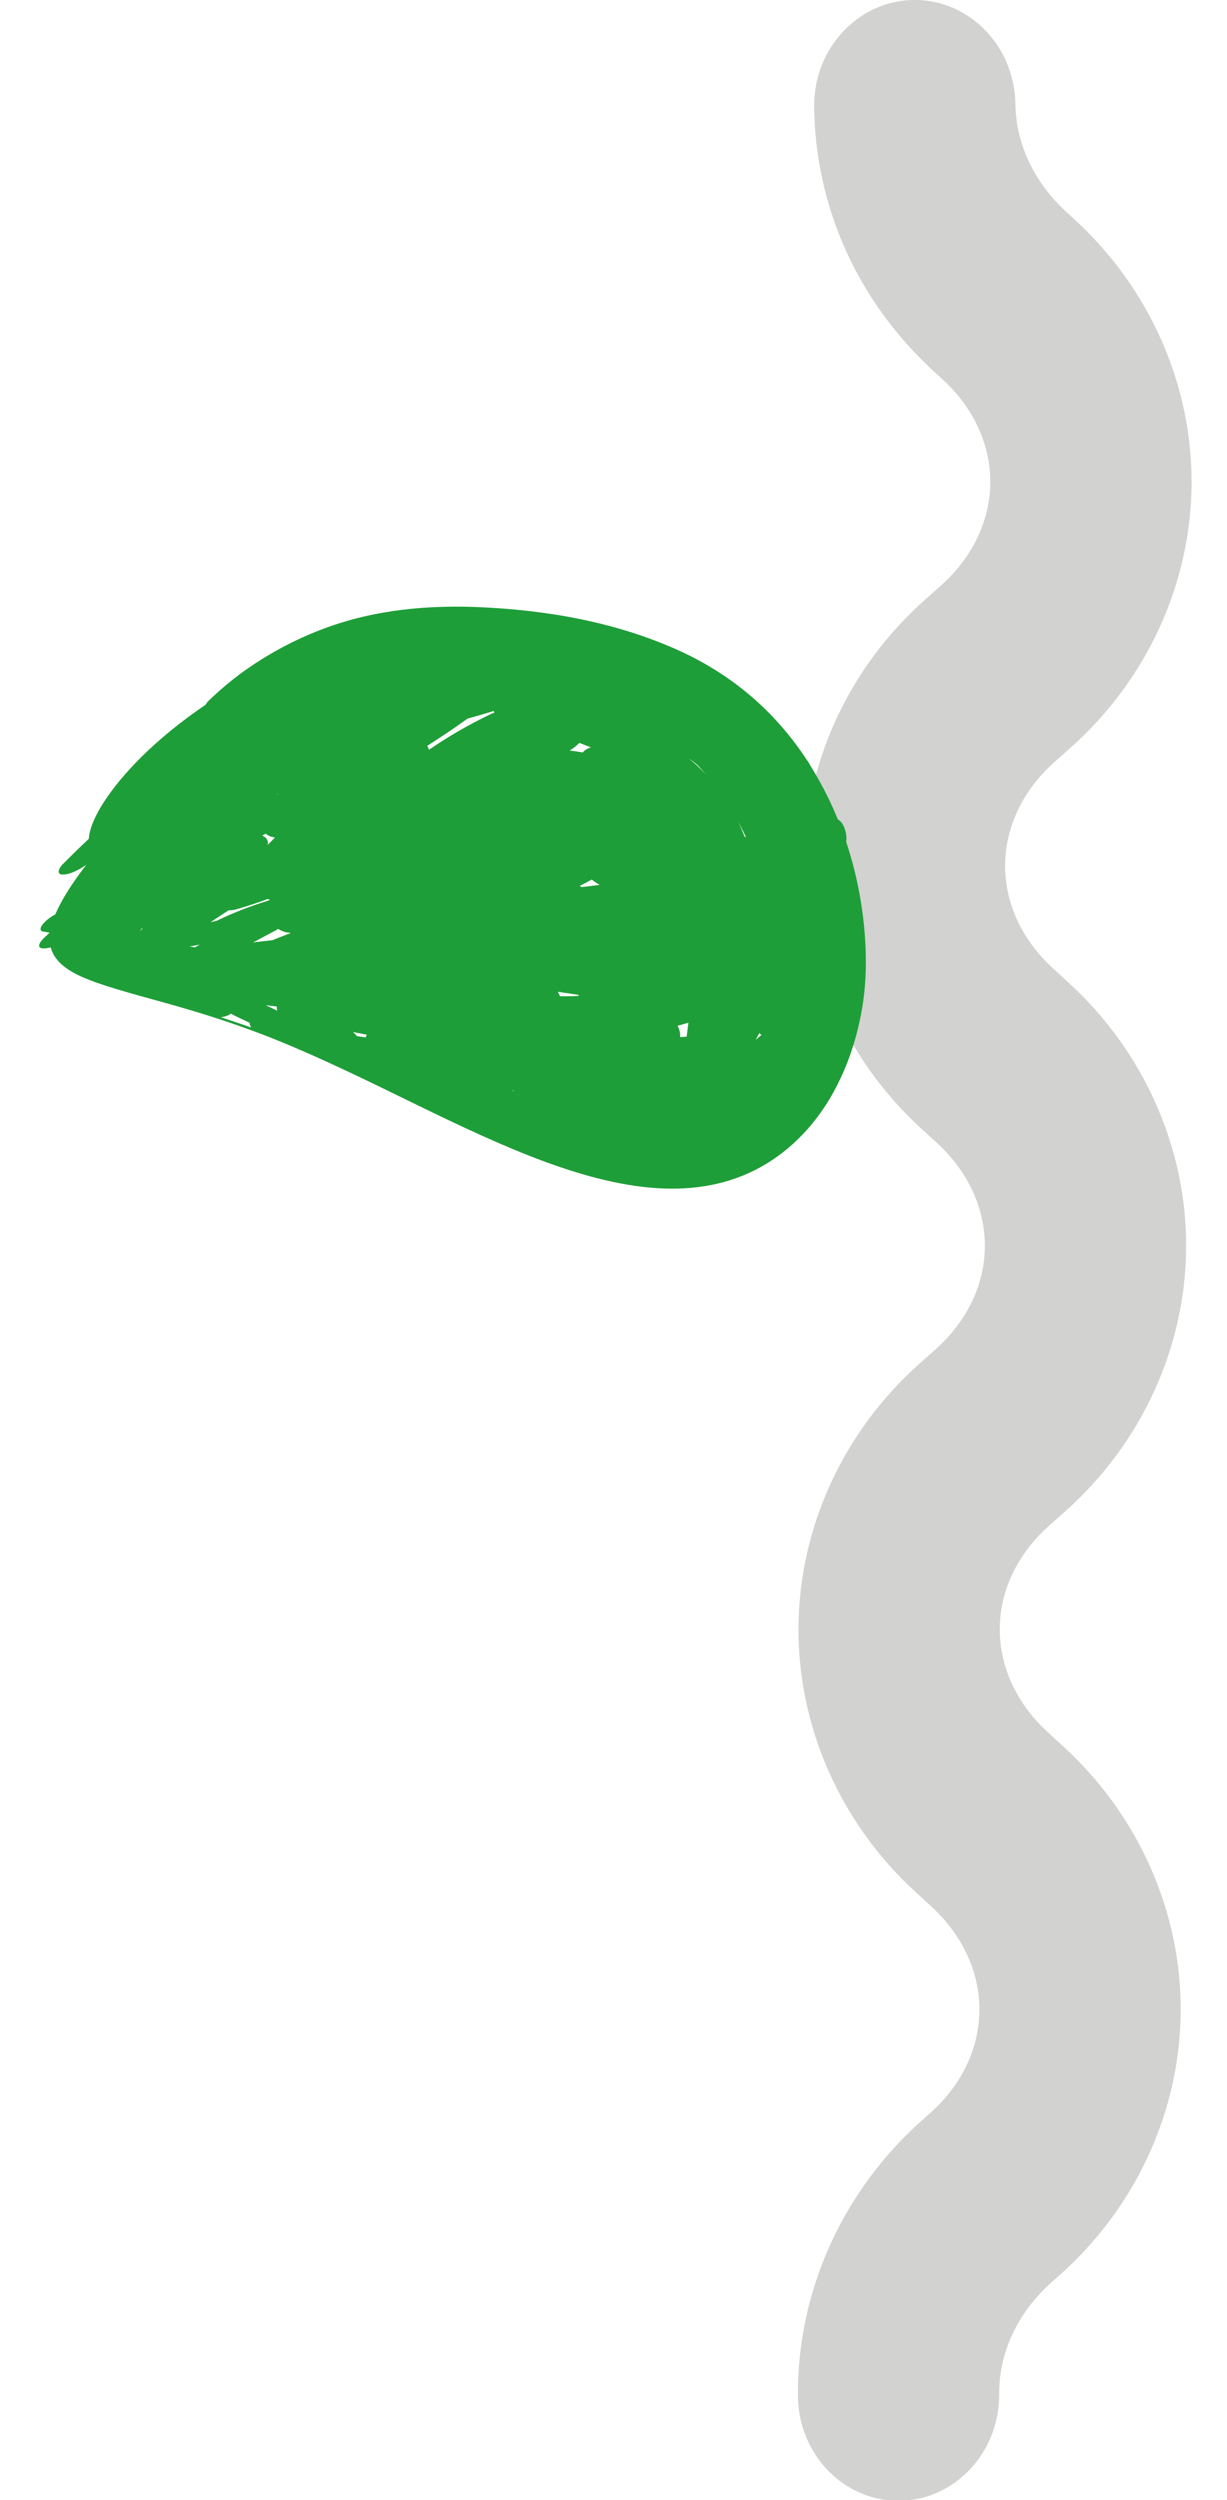
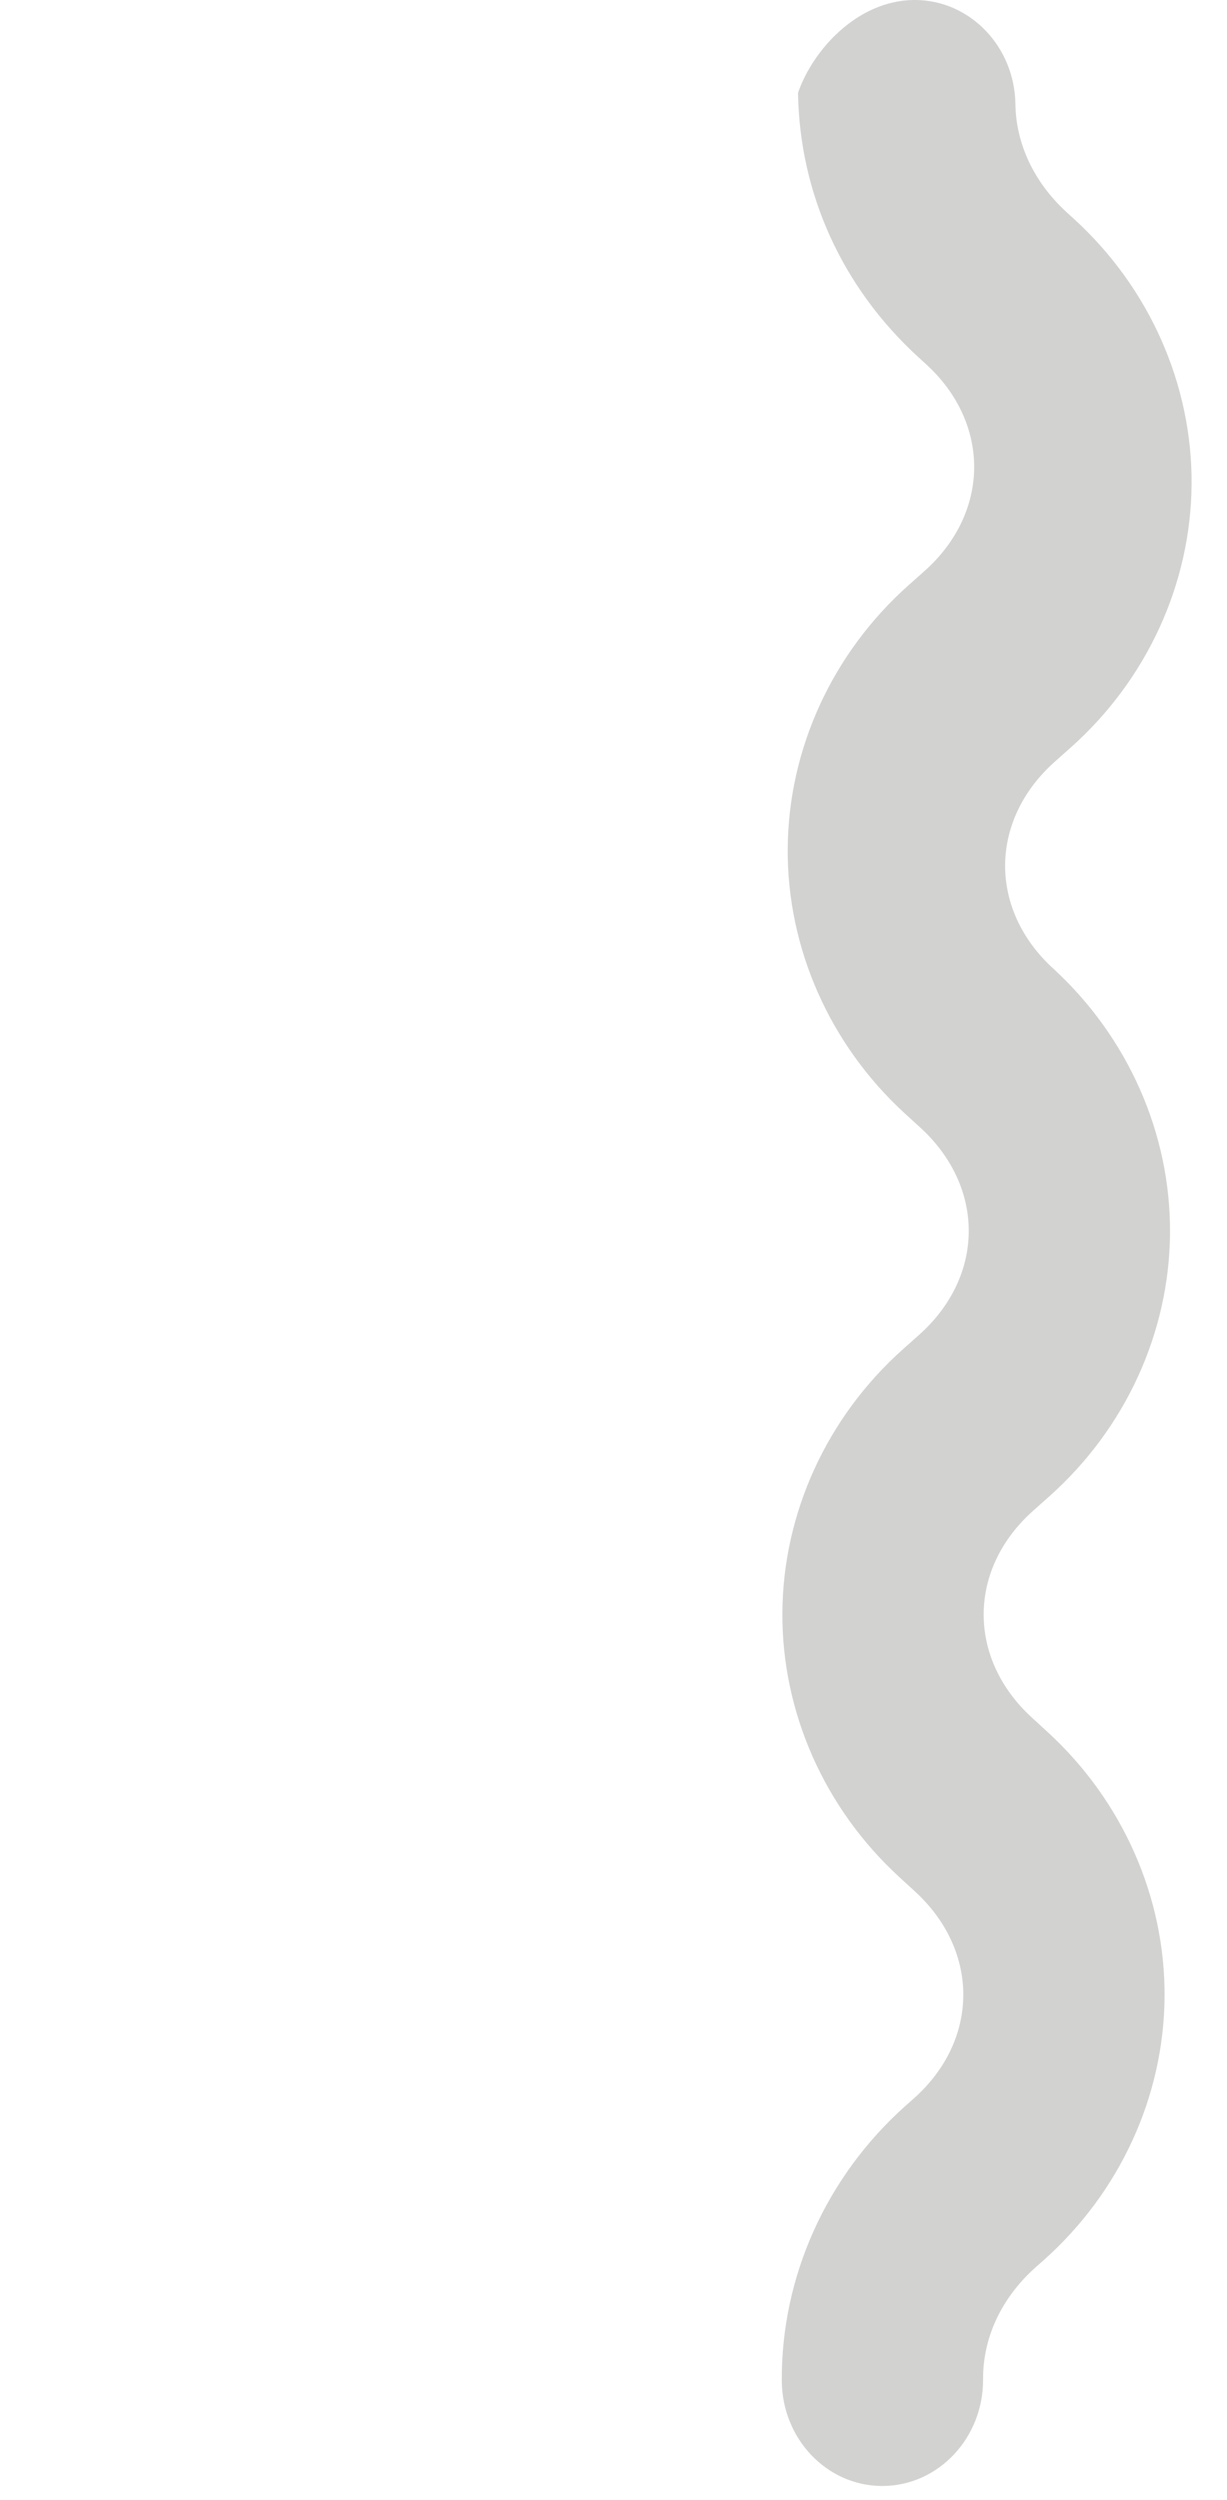
<svg xmlns="http://www.w3.org/2000/svg" version="1.1" viewBox="0 0 1035.7 2110">
  <defs>
    <style>
      .cls-1 {
        fill: #1e9e38;
      }

      .cls-2 {
        fill: #d2d2d1;
      }
    </style>
  </defs>
  <g>
    <g id="Layer_1">
-       <path class="cls-2" d="M772.8,0c46,.3,83.6,39.3,84.3,87.9.5,33.7,15.8,66,43,91l7,6.4c63.3,58,99.3,139.5,98.7,223.4-.6,84-37.7,164.9-101.9,222.1l-13.7,12.2c-26.7,23.8-41.5,54.7-41.8,86.9-.2,32.2,14.1,63.3,40.5,87.4l13.6,12.5c63.3,58.1,99.3,139.5,98.7,223.5-.6,84-37.7,164.9-101.9,222.1l-13.7,12.2c-26.7,23.8-41.5,54.6-41.7,86.9-.2,32.2,14.2,63.3,40.5,87.4l13.4,12.3c63.4,58.1,99.4,139.6,98.8,223.6-.6,84-37.7,164.9-101.9,222.1l-6.9,6.1c-28.8,25.7-44.6,59.3-44.4,94.5.3,49.4-37.5,89.7-84.4,90.1-.4,0-.8,0-1.2,0-46.4-.3-84-39.8-84.3-88.8-.5-87.9,37.6-172.5,104.6-232.2l6.9-6.1c26.7-23.8,41.5-54.6,41.7-86.9.2-32.2-14.2-63.3-40.5-87.5l-13.4-12.3c-63.4-58.1-99.4-139.5-98.8-223.5.6-84,37.7-165,101.9-222.2l13.7-12.2c26.6-23.8,41.5-54.6,41.7-86.9.2-32.2-14.2-63.3-40.5-87.5l-13.6-12.4c-63.3-58.1-99.3-139.5-98.7-223.5.6-84,37.7-164.9,101.9-222.1l13.7-12.2c26.7-23.8,41.5-54.7,41.8-86.9.2-32.2-14.1-63.3-40.5-87.4l-7-6.4c-64-58.7-99.9-137.8-101.2-222.8C686.4,41.5,723.9.8,770.8,0c.7,0,1.3,0,2,0Z" />
-       <path class="cls-1" d="M714.3,710.8c0-.4,0-.9.1-1.3.5-7.1-2.4-15.5-7.2-17.9-2.5-6.3-5.3-12.4-8.1-18.2-4.8-9.9-10.1-19.3-15.6-28.1-.6-1.4-1.4-2.6-2.3-3.7-28-42.8-64.6-72.3-105.8-91.5-53.5-24.7-112.9-35.4-173.5-37.8-33.6-1.2-68,1-101.9,9.8-31.1,8.1-61.4,22-88.6,40.5-13,8.8-24.7,18.6-35.3,28.8-1.1,1.1-2,2.3-2.6,3.4-20.5,13.9-39.8,29.5-56.4,46.3-21,21.3-37,43.9-41.1,60.5-.6,2.2-.9,4.4-1.1,6.4-7.3,6.8-14.4,13.8-21.4,20.8-5.2,5.3-5.2,9.2-.7,9.3,2,0,4.7-.4,7.9-1.6,4.2-1.6,7.6-3.6,11.5-6.2.2-.2.5-.3.7-.5-11.7,15.1-20.9,29.4-26.2,41.9-2.5,1.3-4.9,2.9-6.8,4.5-5.6,4.7-7.6,9.3-3.5,10,1.8.3,3.6.6,5.4,1-1.6,1.5-3.1,3-4.7,4.4-5,4.9-6,9.2.4,8.8,1.6,0,3.4-.4,5.3-.8,2.7,9.9,10.7,17.7,25.6,24.5,16.8,7.6,41.6,14.1,70.7,22.2,31.1,8.6,64.7,19.2,98.4,33.1,37.6,15.4,75.9,34.3,114.6,53.2,70.9,34.5,143.7,68.4,209.2,70.5,30.9,1,60.2-5.4,85.7-21,24.9-15.1,47.5-39.5,62.7-72.5,8.5-18.2,14.6-38,18.2-59.9,3.7-22.2,3.6-45.5,1.5-67.5-2.4-25.1-7.7-49.2-15-71.3ZM117.7,786.4c.6-.9,1.2-1.8,1.8-2.7.4-.1.8-.3,1.2-.5-1,1-2,2.1-3,3.1ZM224.4,703.6c.5.5,1.2,1,1.8,1.4,1.6.9,3.6,1.5,5.9,1.8-.6.6-1.2,1.2-1.8,1.9-1.4,1.5-2.9,2.9-4.4,4.4.8-2.9-.4-5.7-3.5-7.4-.3-.2-.7-.4-1.1-.5,1-.5,2-1,3.1-1.6ZM164.7,799.6c-1.5-.3-3.1-.5-4.6-.8,2.8-.5,5.7-1,8.5-1.6-1.3.8-2.6,1.5-3.9,2.3ZM193,768.3c2.4,0,4.9-.3,7.3-1.1,8.9-2.6,17.5-5.4,25.7-8.5.6.3,1.3.5,2,.7-1,.4-2,.8-3.1,1.2-14.7,4.5-28.7,10.1-42,16.5-1.8.4-3.5.8-5.3,1.3,5.1-3.4,10.2-6.8,15.3-10.1ZM207.2,865.5c-6.7-2.3-13.2-4.5-19.6-6.6-.4-.1-.7-.2-1.1-.4,3.4-.4,6.5-1.5,8.3-3,5,2.6,10.3,5.1,15.9,7.7,0,1.3.5,2.7,1.4,4-1.6-.6-3.3-1.1-4.9-1.7ZM232,852c-2.2-1-4.3-2-6.4-3-.4-.2-.8-.4-1.2-.6,3.1.3,6.2.7,9.3,1.1-.2,1.1-.1,2.3.4,3.5-.7-.3-1.4-.6-2.1-1ZM229.9,793.5c-5.4.6-10.9,1.2-16.3,1.9,6.5-3.4,12.9-6.9,19.4-10.3.5-.3.9-.6,1.3-.9.2,0,.5-.1.7-.2,2.1,1.5,4.9,2.7,8.3,3.1.7,0,1.5.2,2.2.3-5.2,2-10.4,4-15.6,6.1ZM233.6,670.5c0,0,0-.1,0-.2.7-.2,1.3-.5,2-.7-.7.3-1.3.6-2,.9ZM308.7,875.6c-2.4-.4-4.9-.8-7.3-1.1-1.1-1.2-2.3-2.4-3.4-3.5,3.9.8,7.8,1.5,11.7,2.3-.5.7-.9,1.5-1,2.3ZM378.9,862.1c-12-13.4-33.4-15.4-45-25.1,11.6,9.7,32.9,11.7,45,25.1,0-.9-.2-1.8-.3-2.7,0,.9.2,1.8.3,2.7ZM433.1,920.7c-.4-.1-.8-.3-1.2-.4,1,.1,2,.2,3,.4-.6,0-1.2,0-1.8,0ZM414.4,602.6c-18.6,8.9-36.2,19.1-52.3,30.2-.3-1.2-.9-2.3-1.5-3.3.3-.2.6-.4.9-.6,11.1-7.1,22.2-14.5,33.1-22.4,6.9-1.9,13.8-3.9,20.7-6,.5-.2,1-.3,1.5-.5,0,.6.2,1.1.4,1.6-.9.2-1.8.5-2.7.9ZM488,840.6c-5.1.2-10.2.2-15.3.2-.5-1.3-1.1-2.5-1.9-3.8,6,.9,11.9,1.8,17.8,2.7-.2.3-.5.6-.7.9ZM490.9,748.6c-.5-.3-1.1-.6-1.6-.9,3.5-1.7,6.9-3.5,10.2-5.4,2,1.7,4.3,3.2,6.7,4.5-5.1.7-10.2,1.3-15.3,1.9ZM493.2,633.7c-.5.4-1,.9-1.4,1.4-1.5-.3-3-.6-4.6-.8-2.1-.3-4.2-.6-6.3-.9,2.9-1.8,5.7-3.9,8.1-6.4,3.3,1.2,6.5,2.5,9.8,3.8-2.1.6-4,1.5-5.5,2.8ZM579.6,874.9c-1.8.1-3.7.3-5.5.4.2-3.2-.6-6.7-2.1-9.6,3-.8,6.1-1.7,9.1-2.6-.5,3.9-1,7.8-1.5,11.7ZM581.2,640c1.1.7,2.2,1.4,3.2,2.2,1.3,1,2.6,2,3.8,3.1.5.5,1.1,1,1.6,1.5,0,0,0,0,0,0,0,0,.2.2.3.3,2,2.2,4,4.5,6,6.8-4.7-5.1-9.7-9.7-14.9-14ZM637.9,877.6c1-1.9,2-3.8,3-5.7,0,0,0,0,0,0,.6.6,1.2,1.1,1.8,1.6-1.6,1.4-3.2,2.7-4.8,4.1ZM628.6,706.3c-1.7-4.3-3.5-8.5-5.5-12.6.3.6.8,1.4.9,1.6,2,3.7,3.9,7.4,5.7,11.2-.3,0-.7-.2-1-.3Z" />
+       <path class="cls-2" d="M772.8,0c46,.3,83.6,39.3,84.3,87.9.5,33.7,15.8,66,43,91l7,6.4c63.3,58,99.3,139.5,98.7,223.4-.6,84-37.7,164.9-101.9,222.1l-13.7,12.2c-26.7,23.8-41.5,54.7-41.8,86.9-.2,32.2,14.1,63.3,40.5,87.4c63.3,58.1,99.3,139.5,98.7,223.5-.6,84-37.7,164.9-101.9,222.1l-13.7,12.2c-26.7,23.8-41.5,54.6-41.7,86.9-.2,32.2,14.2,63.3,40.5,87.4l13.4,12.3c63.4,58.1,99.4,139.6,98.8,223.6-.6,84-37.7,164.9-101.9,222.1l-6.9,6.1c-28.8,25.7-44.6,59.3-44.4,94.5.3,49.4-37.5,89.7-84.4,90.1-.4,0-.8,0-1.2,0-46.4-.3-84-39.8-84.3-88.8-.5-87.9,37.6-172.5,104.6-232.2l6.9-6.1c26.7-23.8,41.5-54.6,41.7-86.9.2-32.2-14.2-63.3-40.5-87.5l-13.4-12.3c-63.4-58.1-99.4-139.5-98.8-223.5.6-84,37.7-165,101.9-222.2l13.7-12.2c26.6-23.8,41.5-54.6,41.7-86.9.2-32.2-14.2-63.3-40.5-87.5l-13.6-12.4c-63.3-58.1-99.3-139.5-98.7-223.5.6-84,37.7-164.9,101.9-222.1l13.7-12.2c26.7-23.8,41.5-54.7,41.8-86.9.2-32.2-14.1-63.3-40.5-87.4l-7-6.4c-64-58.7-99.9-137.8-101.2-222.8C686.4,41.5,723.9.8,770.8,0c.7,0,1.3,0,2,0Z" />
    </g>
  </g>
</svg>